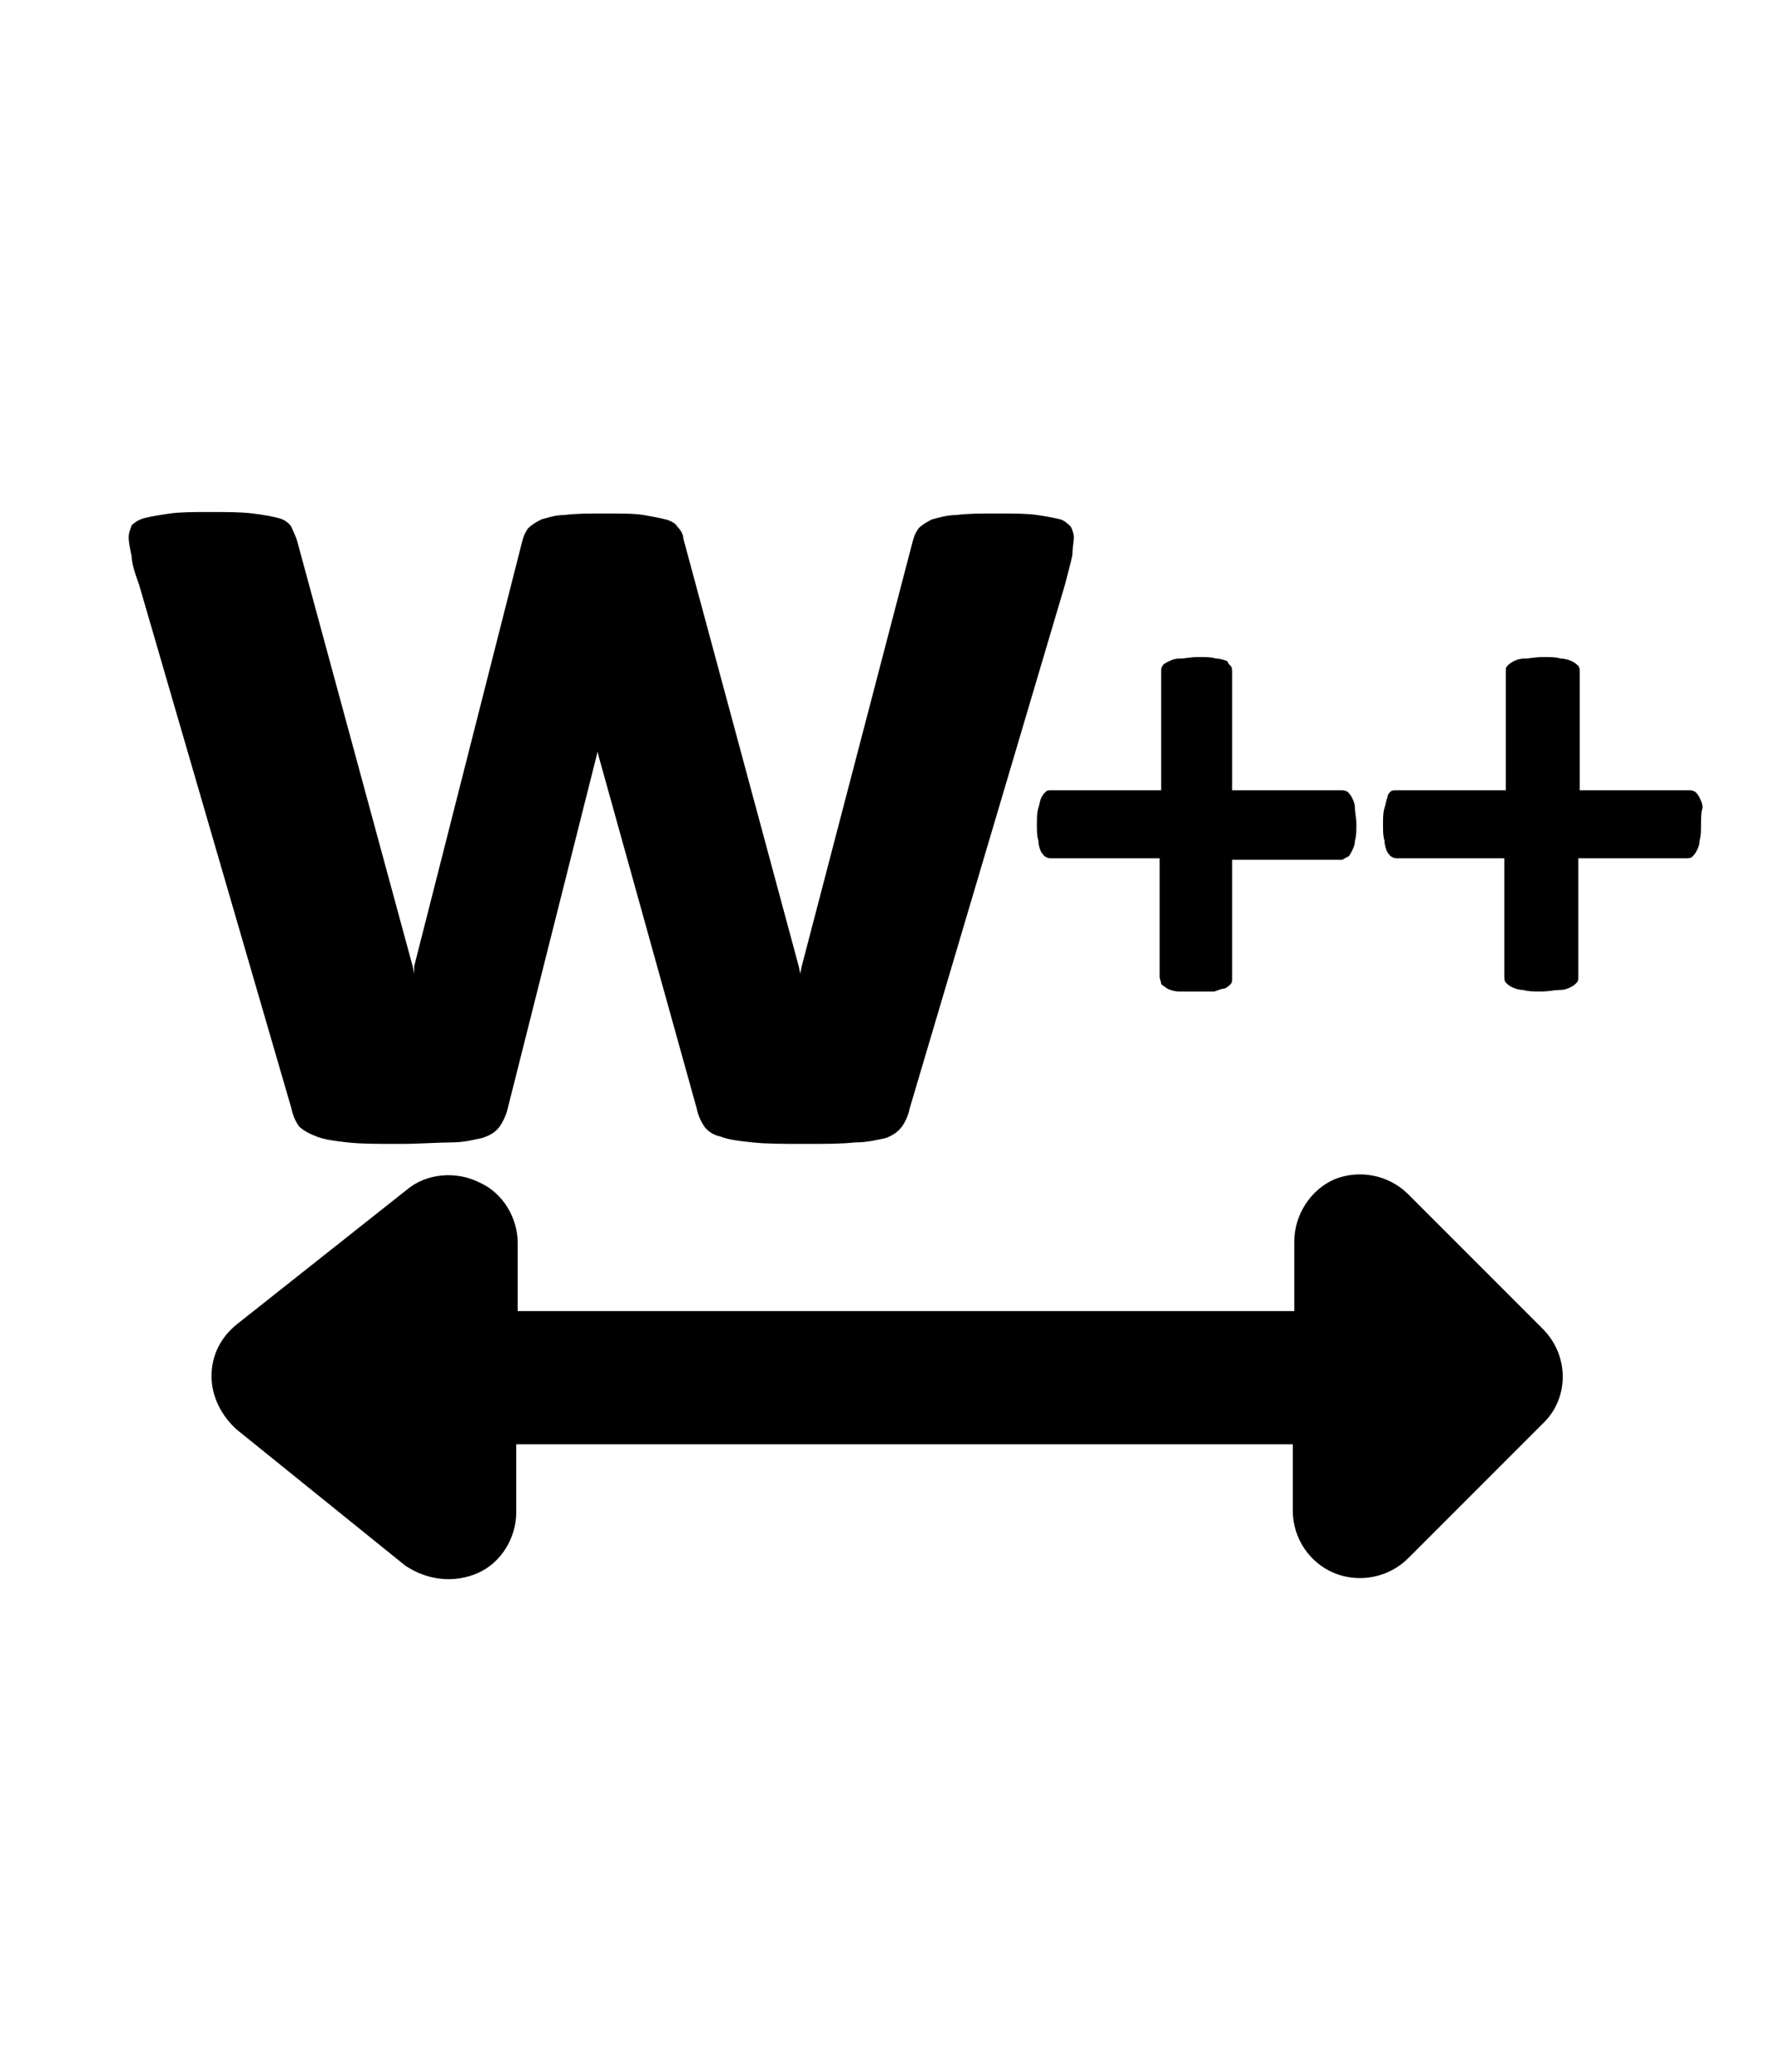
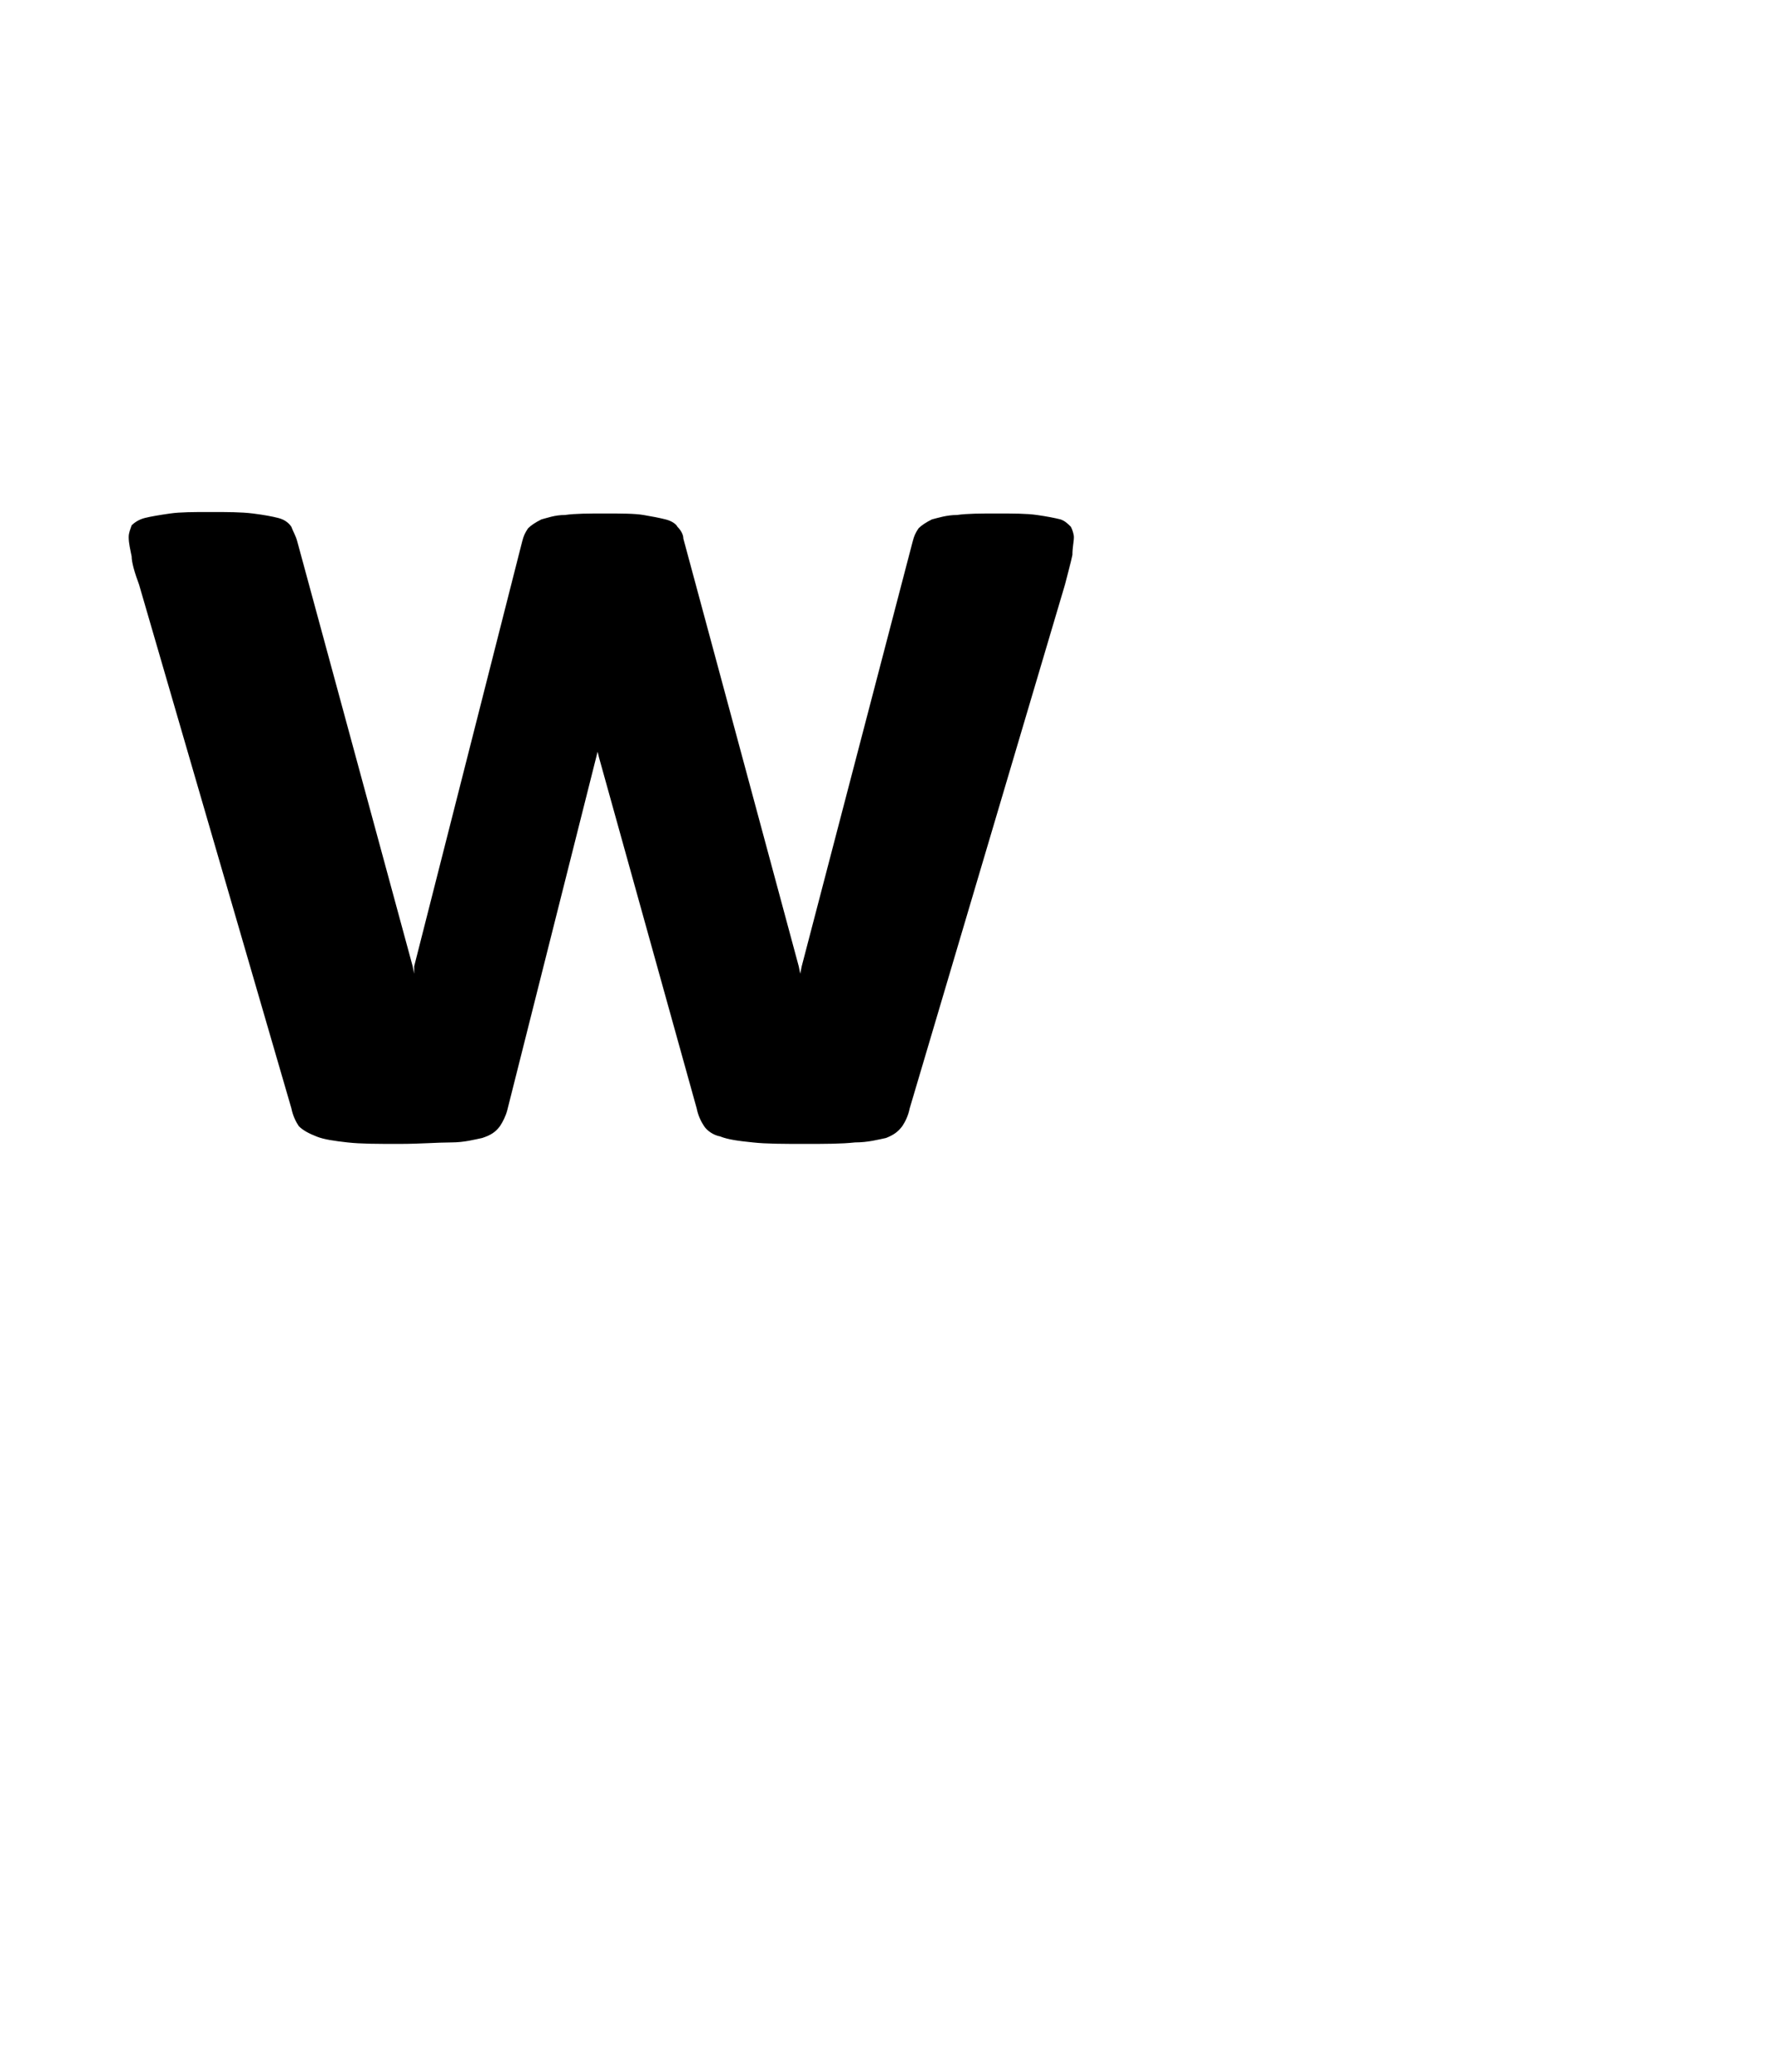
<svg xmlns="http://www.w3.org/2000/svg" version="1.1" id="Layer_1" x="0px" y="0px" viewBox="0 0 12 14" style="enable-background:new 0 0 12 14;" xml:space="preserve">
  <style type="text/css">
	.st0{enable-background:new    ;}
</style>
  <g>
    <g>
-       <path d="M9.02,7.97c0.17-0.07,0.37-0.03,0.5,0.1l0.91,0.91c0.18,0.18,0.18,0.47,0,0.64l-0.91,0.91c-0.13,0.13-0.33,0.17-0.5,0.1    s-0.28-0.24-0.28-0.42V9.76H3.49v0.46c0,0.17-0.1,0.34-0.26,0.41s-0.34,0.05-0.49-0.05L1.6,9.66C1.5,9.57,1.43,9.44,1.43,9.3    S1.49,9.04,1.6,8.95l1.15-0.91c0.13-0.11,0.33-0.13,0.49-0.05C3.4,8.06,3.5,8.23,3.5,8.4v0.46h5.25V8.39    C8.75,8.21,8.86,8.04,9.02,7.97z" />
-     </g>
+       </g>
  </g>
  <g class="st0">
-     <path d="M9.17,5.57c0,0.04,0,0.08-0.01,0.11c0,0.03-0.01,0.05-0.02,0.07C9.13,5.77,9.12,5.79,9.11,5.79   C9.09,5.8,9.08,5.81,9.07,5.81H8.33v0.8c0,0.02,0,0.03-0.01,0.04C8.31,6.66,8.3,6.67,8.28,6.68c-0.02,0-0.04,0.01-0.07,0.02   c-0.03,0-0.07,0-0.12,0s-0.09,0-0.12,0S7.91,6.69,7.89,6.68C7.88,6.67,7.86,6.66,7.85,6.65c0-0.02-0.01-0.03-0.01-0.05V5.8H7.11   c-0.01,0-0.03,0-0.04-0.01c-0.01,0-0.02-0.02-0.03-0.03C7.03,5.74,7.02,5.71,7.02,5.68C7.01,5.65,7.01,5.62,7.01,5.57   c0-0.04,0-0.08,0.01-0.11s0.01-0.05,0.02-0.07c0.01-0.02,0.02-0.03,0.03-0.04c0.01-0.01,0.02-0.01,0.04-0.01h0.74v-0.8   c0-0.02,0-0.03,0.01-0.04c0-0.01,0.02-0.02,0.04-0.03s0.04-0.02,0.08-0.02c0.03,0,0.07-0.01,0.12-0.01s0.09,0,0.12,0.01   c0.03,0,0.06,0.01,0.08,0.02c0,0.01,0.01,0.02,0.02,0.03c0.01,0.01,0.01,0.03,0.01,0.04v0.8h0.74c0.01,0,0.02,0,0.04,0.01   c0.01,0.01,0.02,0.02,0.03,0.04c0.01,0.02,0.02,0.04,0.02,0.07C9.16,5.49,9.17,5.53,9.17,5.57z" />
-   </g>
+     </g>
  <g class="st0">
-     <path d="M11.5,5.57c0,0.04,0,0.08-0.01,0.11c0,0.03-0.01,0.05-0.02,0.07s-0.02,0.03-0.03,0.04C11.43,5.8,11.41,5.8,11.4,5.8h-0.73   v0.8c0,0.02,0,0.03-0.01,0.04c-0.01,0.01-0.02,0.02-0.04,0.03c-0.02,0.01-0.04,0.02-0.08,0.02c-0.03,0-0.07,0.01-0.12,0.01   s-0.09,0-0.12-0.01c-0.03,0-0.06-0.01-0.08-0.02c-0.02-0.01-0.03-0.02-0.04-0.03s-0.01-0.03-0.01-0.04V5.8H9.45   c-0.01,0-0.03,0-0.04-0.01c-0.01,0-0.02-0.02-0.03-0.03C9.37,5.74,9.36,5.71,9.36,5.68C9.35,5.65,9.35,5.62,9.35,5.57   c0-0.04,0-0.08,0.01-0.11s0.01-0.05,0.02-0.07c0-0.02,0.01-0.03,0.02-0.04c0.01-0.01,0.02-0.01,0.04-0.01h0.74v-0.8   c0-0.02,0-0.03,0.01-0.04c0.01-0.01,0.02-0.02,0.04-0.03c0.02-0.01,0.04-0.02,0.08-0.02c0.03,0,0.07-0.01,0.12-0.01   s0.09,0,0.12,0.01c0.03,0,0.06,0.01,0.08,0.02c0.02,0.01,0.03,0.02,0.04,0.03s0.01,0.03,0.01,0.04v0.8h0.74   c0.01,0,0.02,0,0.04,0.01c0.01,0.01,0.02,0.02,0.03,0.04c0.01,0.02,0.02,0.04,0.02,0.07C11.5,5.49,11.5,5.53,11.5,5.57z" />
-   </g>
+     </g>
  <g class="st0">
    <path d="M7.26,3.63c0,0.03-0.01,0.07-0.01,0.12C7.24,3.8,7.22,3.87,7.2,3.95L6.15,7.49C6.14,7.54,6.12,7.58,6.1,7.61   C6.07,7.65,6.04,7.67,5.99,7.69C5.94,7.7,5.87,7.72,5.78,7.72c-0.09,0.01-0.2,0.01-0.34,0.01s-0.26,0-0.35-0.01   C4.99,7.71,4.92,7.7,4.87,7.68C4.82,7.67,4.78,7.64,4.76,7.61C4.74,7.58,4.72,7.54,4.71,7.49L4.05,5.12L4.04,5.08L4.03,5.12   L3.43,7.5C3.42,7.54,3.4,7.58,3.38,7.61C3.35,7.65,3.32,7.67,3.26,7.69C3.21,7.7,3.14,7.72,3.05,7.72S2.84,7.73,2.7,7.73   c-0.15,0-0.26,0-0.35-0.01C2.26,7.71,2.19,7.7,2.14,7.68S2.05,7.64,2.02,7.61C2,7.58,1.98,7.54,1.97,7.49L0.94,3.95   C0.91,3.87,0.89,3.8,0.89,3.76C0.88,3.71,0.87,3.67,0.87,3.63c0-0.03,0.01-0.05,0.02-0.08C0.91,3.53,0.94,3.51,0.98,3.5   c0.04-0.01,0.1-0.02,0.17-0.03c0.07-0.01,0.16-0.01,0.27-0.01c0.12,0,0.21,0,0.29,0.01S1.84,3.49,1.88,3.5s0.07,0.03,0.09,0.06   C1.98,3.59,2,3.62,2.01,3.66l0.78,2.87L2.8,6.58V6.53l0.73-2.87C3.54,3.62,3.55,3.6,3.57,3.57c0.02-0.02,0.05-0.04,0.09-0.06   C3.7,3.5,3.75,3.48,3.82,3.48c0.07-0.01,0.16-0.01,0.27-0.01s0.2,0,0.26,0.01C4.41,3.49,4.46,3.5,4.5,3.51s0.07,0.03,0.08,0.05   C4.6,3.58,4.62,3.61,4.62,3.64L5.4,6.53l0.01,0.05l0.01-0.05l0.75-2.87C6.18,3.62,6.19,3.6,6.21,3.57C6.23,3.55,6.26,3.53,6.3,3.51   C6.34,3.5,6.4,3.48,6.47,3.48c0.07-0.01,0.16-0.01,0.27-0.01s0.2,0,0.27,0.01S7.13,3.5,7.17,3.51C7.2,3.52,7.22,3.54,7.24,3.56   C7.25,3.58,7.26,3.61,7.26,3.63z" />
  </g>
</svg>